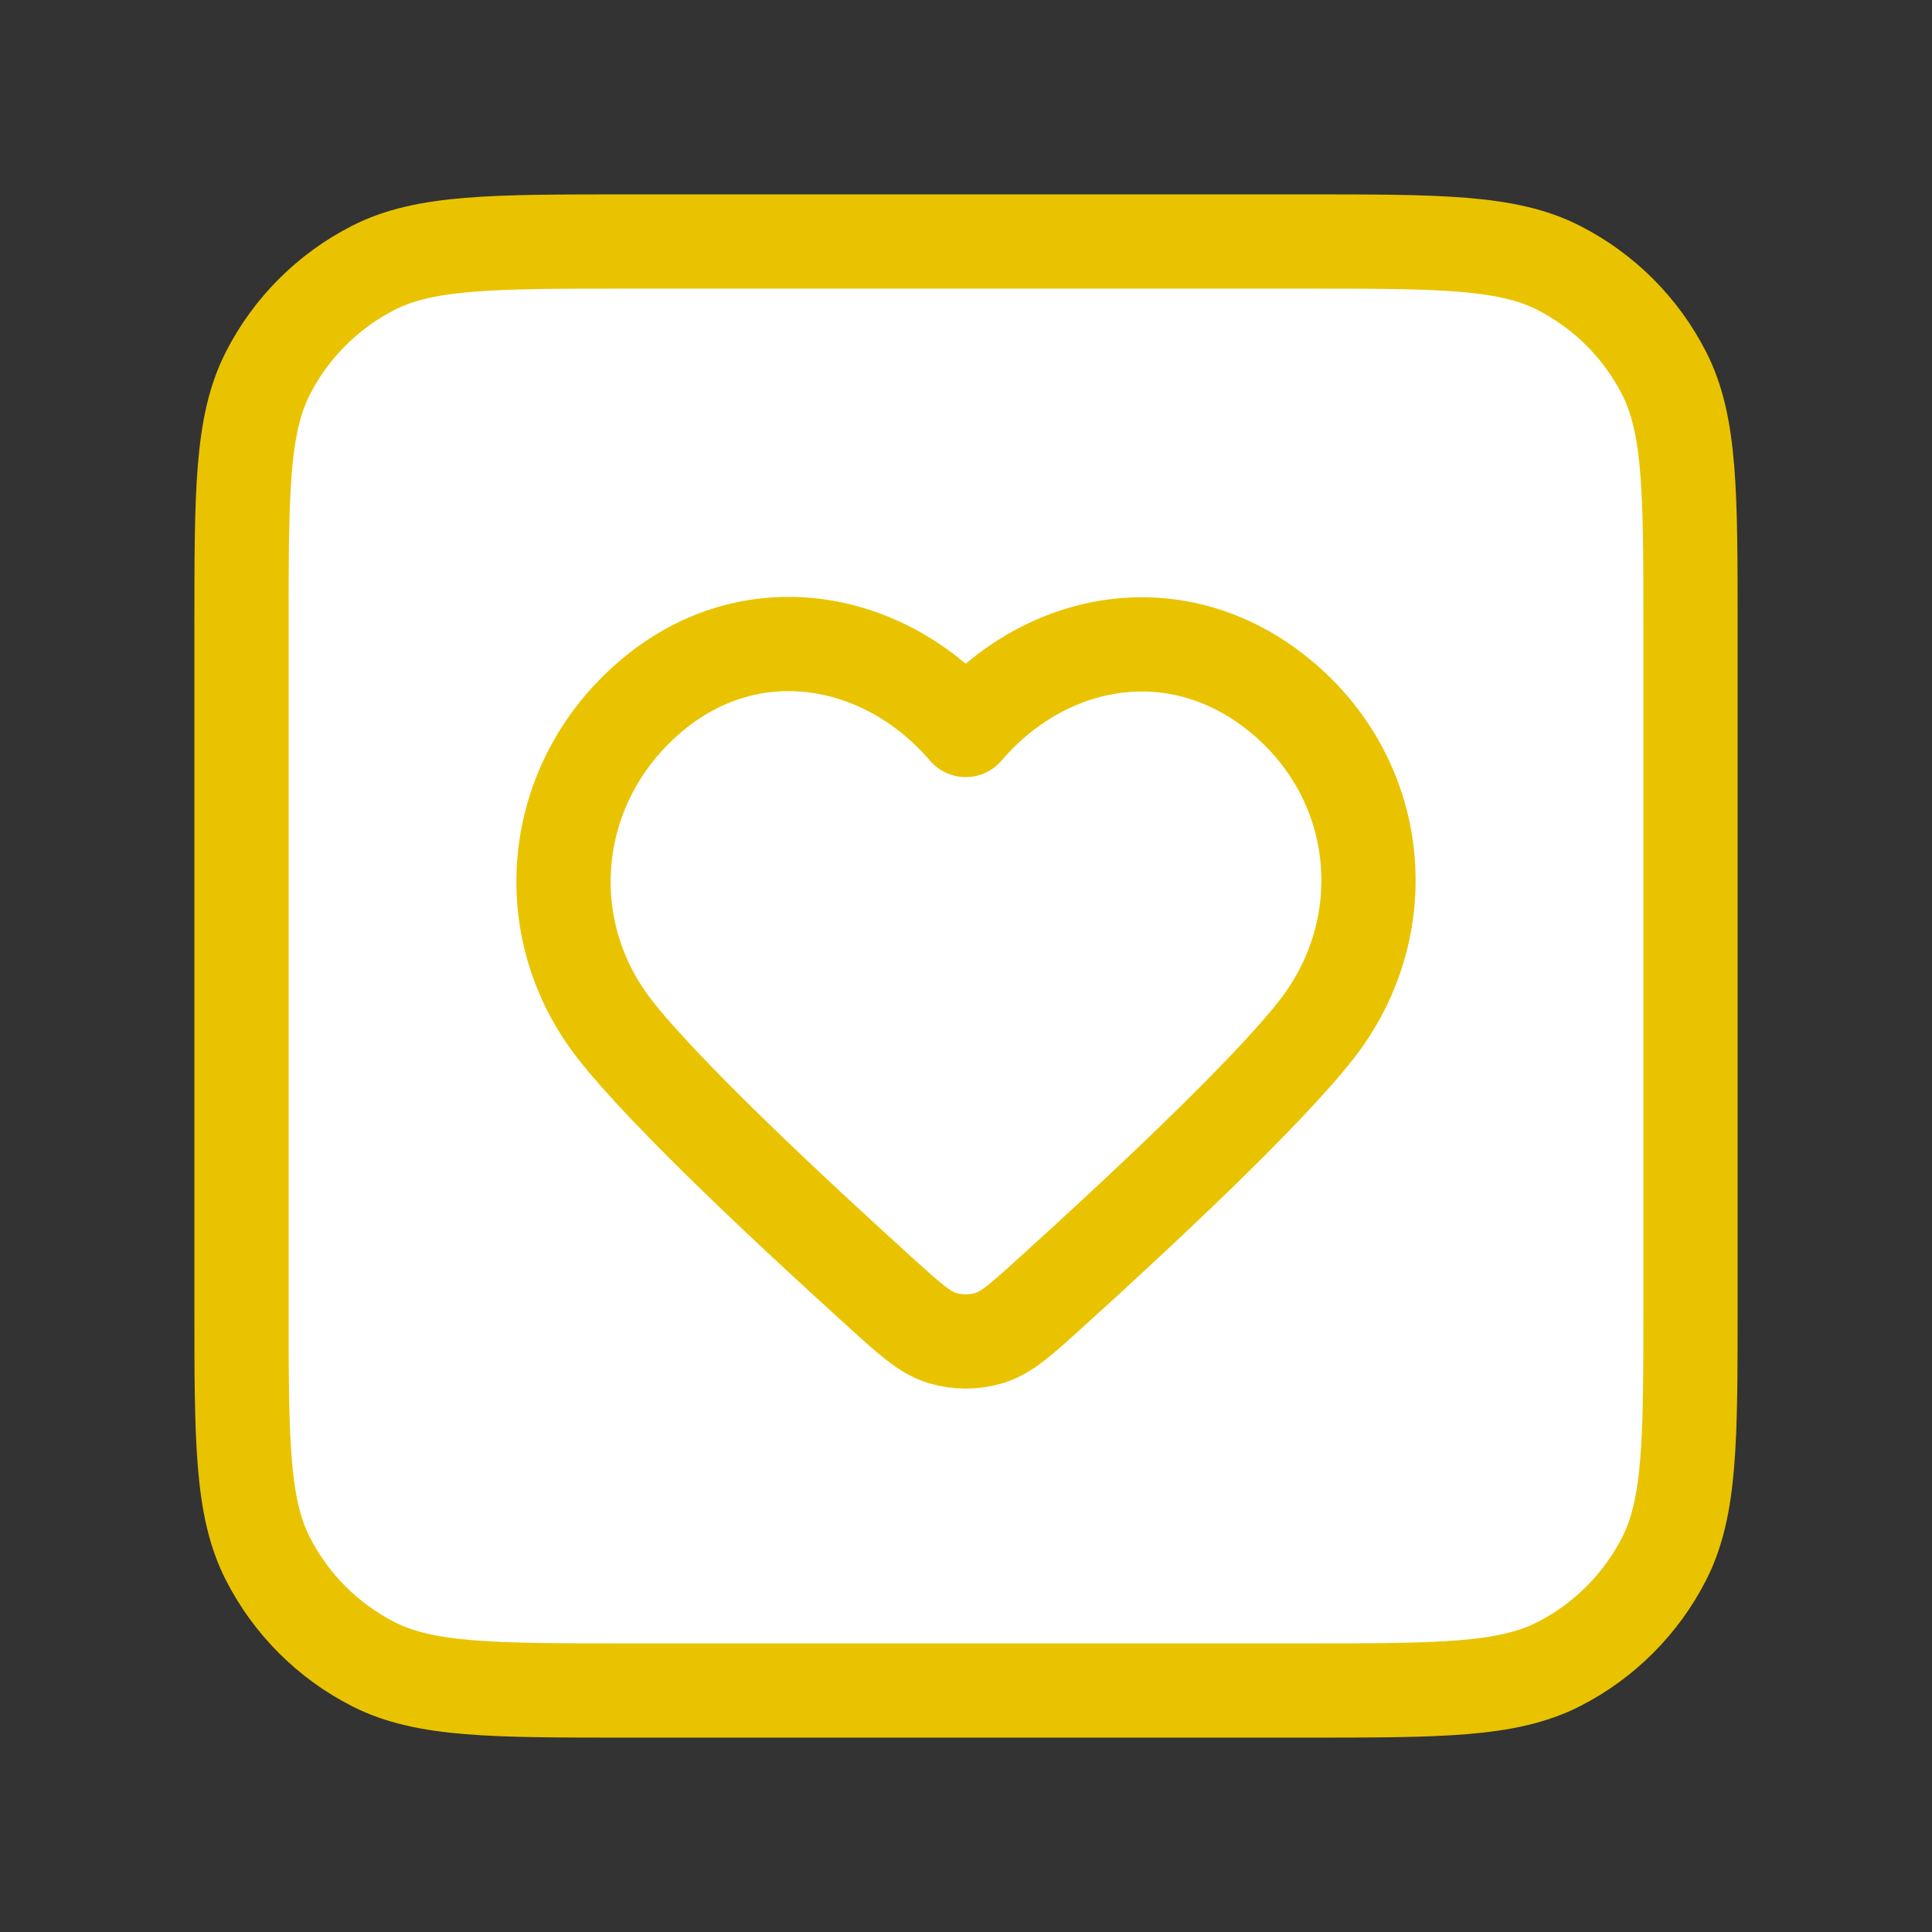
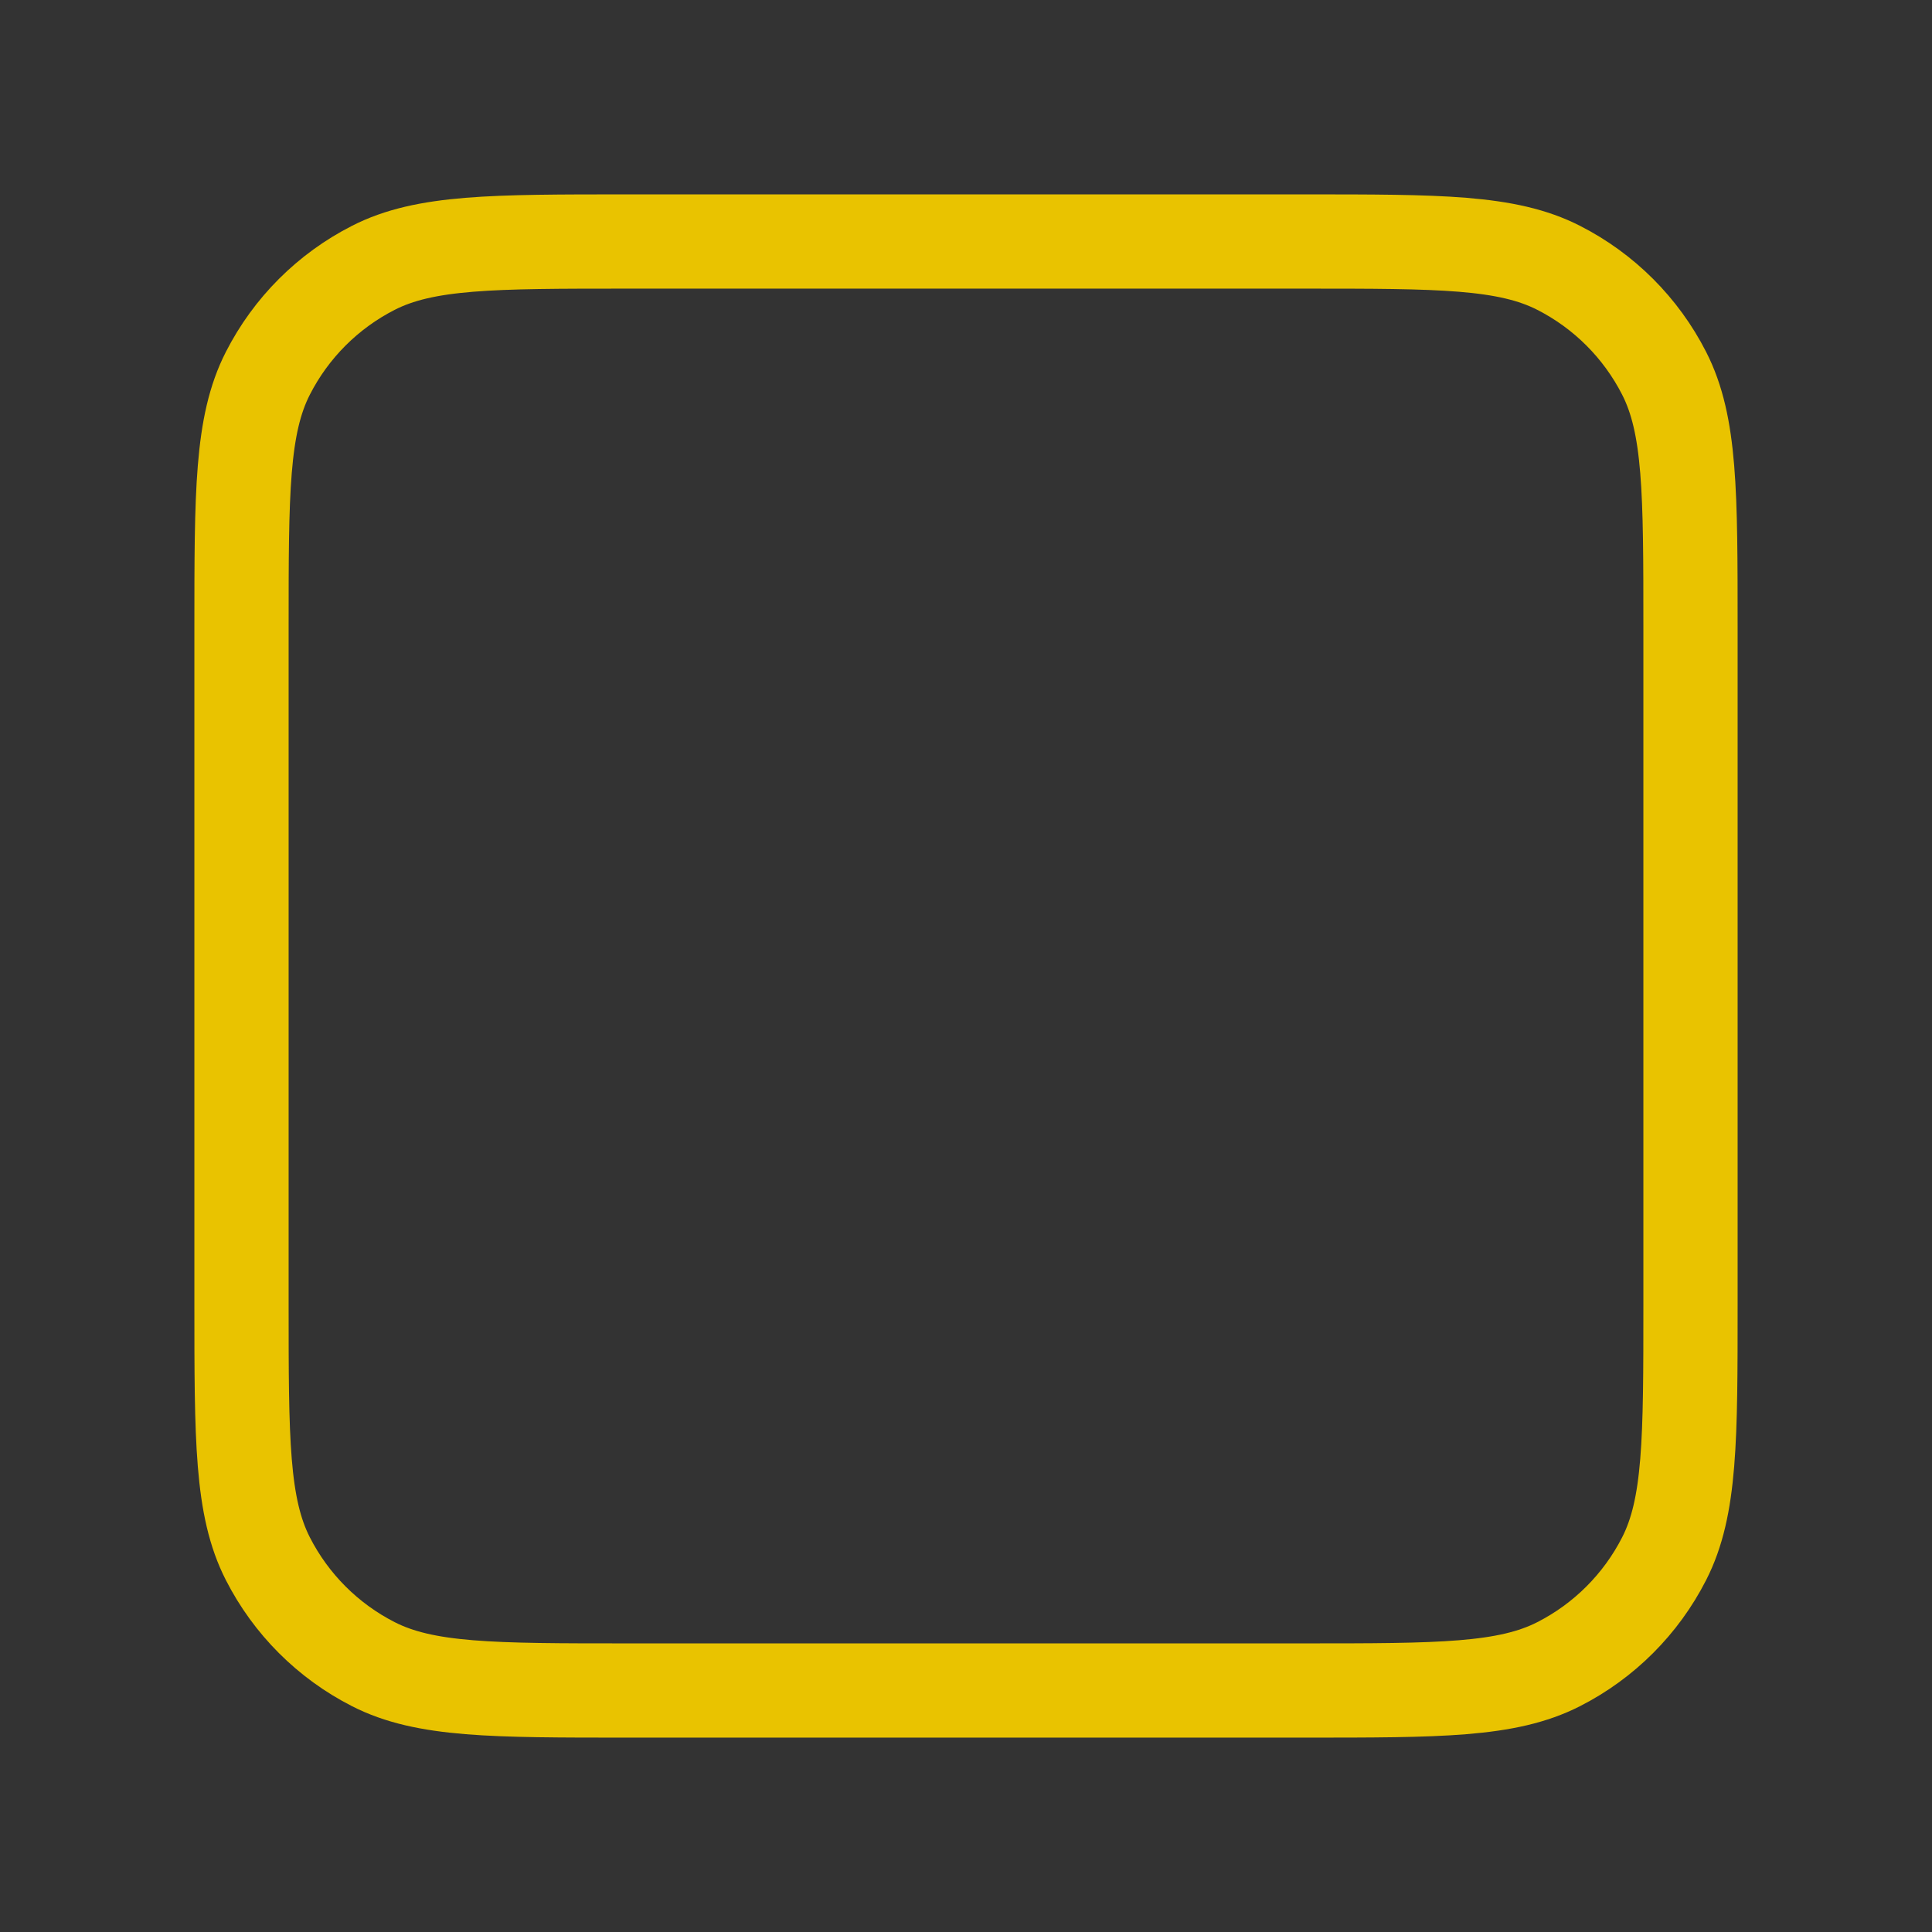
<svg xmlns="http://www.w3.org/2000/svg" width="82" height="82" viewBox="0 0 82 82" fill="none">
  <rect x="0" y="0" width="82" height="82" fill="#333333" stroke="none" />
  <g id="heart-square">
    <g id="Icon">
-       <path d="M10.25 26.65C10.25 20.91 10.25 18.039 11.367 15.847C12.35 13.918 13.918 12.35 15.847 11.367C18.039 10.25 20.91 10.25 26.65 10.25H55.35C61.09 10.25 63.961 10.25 66.153 11.367C68.082 12.35 69.65 13.918 70.633 15.847C71.75 18.039 71.75 20.91 71.75 26.65V55.35C71.75 61.09 71.75 63.961 70.633 66.153C69.65 68.082 68.082 69.65 66.153 70.633C63.961 71.75 61.09 71.75 55.35 71.75H26.65C20.91 71.75 18.039 71.75 15.847 70.633C13.918 69.65 12.35 68.082 11.367 66.153C10.25 63.961 10.25 61.09 10.25 55.35V26.65Z" fill="white" />
-       <path fill-rule="evenodd" clip-rule="evenodd" d="M40.988 30.982C37.573 26.989 31.877 25.915 27.598 29.571C23.318 33.228 22.716 39.341 26.076 43.666C28.229 46.436 33.742 51.572 37.427 54.907C38.652 56.015 39.264 56.569 39.998 56.792C40.628 56.983 41.349 56.983 41.979 56.792C42.713 56.569 43.325 56.015 44.55 54.907C48.235 51.572 53.748 46.436 55.9 43.666C59.261 39.341 58.732 33.189 54.379 29.571C50.026 25.953 44.404 26.989 40.988 30.982Z" fill="white" />
      <path d="M10.25 26.65C10.25 20.91 10.25 18.039 11.367 15.847C12.35 13.918 13.918 12.35 15.847 11.367C18.039 10.25 20.91 10.25 26.65 10.25H55.35C61.09 10.25 63.961 10.25 66.153 11.367C68.082 12.35 69.65 13.918 70.633 15.847C71.75 18.039 71.75 20.91 71.75 26.65V55.35C71.75 61.09 71.75 63.961 70.633 66.153C69.65 68.082 68.082 69.65 66.153 70.633C63.961 71.75 61.09 71.75 55.35 71.75H26.65C20.91 71.75 18.039 71.75 15.847 70.633C13.918 69.65 12.35 68.082 11.367 66.153C10.25 63.961 10.25 61.09 10.25 55.35V26.65Z" stroke="#E9C300" stroke-width="4" stroke-linecap="round" stroke-linejoin="round" />
-       <path fill-rule="evenodd" clip-rule="evenodd" d="M40.988 30.982C37.573 26.989 31.877 25.915 27.598 29.571C23.318 33.228 22.716 39.341 26.076 43.666C28.229 46.436 33.742 51.572 37.427 54.907C38.652 56.015 39.264 56.569 39.998 56.792C40.628 56.983 41.349 56.983 41.979 56.792C42.713 56.569 43.325 56.015 44.55 54.907C48.235 51.572 53.748 46.436 55.9 43.666C59.261 39.341 58.732 33.189 54.379 29.571C50.026 25.953 44.404 26.989 40.988 30.982Z" stroke="#E9C300" stroke-width="4" stroke-linecap="round" stroke-linejoin="round" />
    </g>
  </g>
</svg>